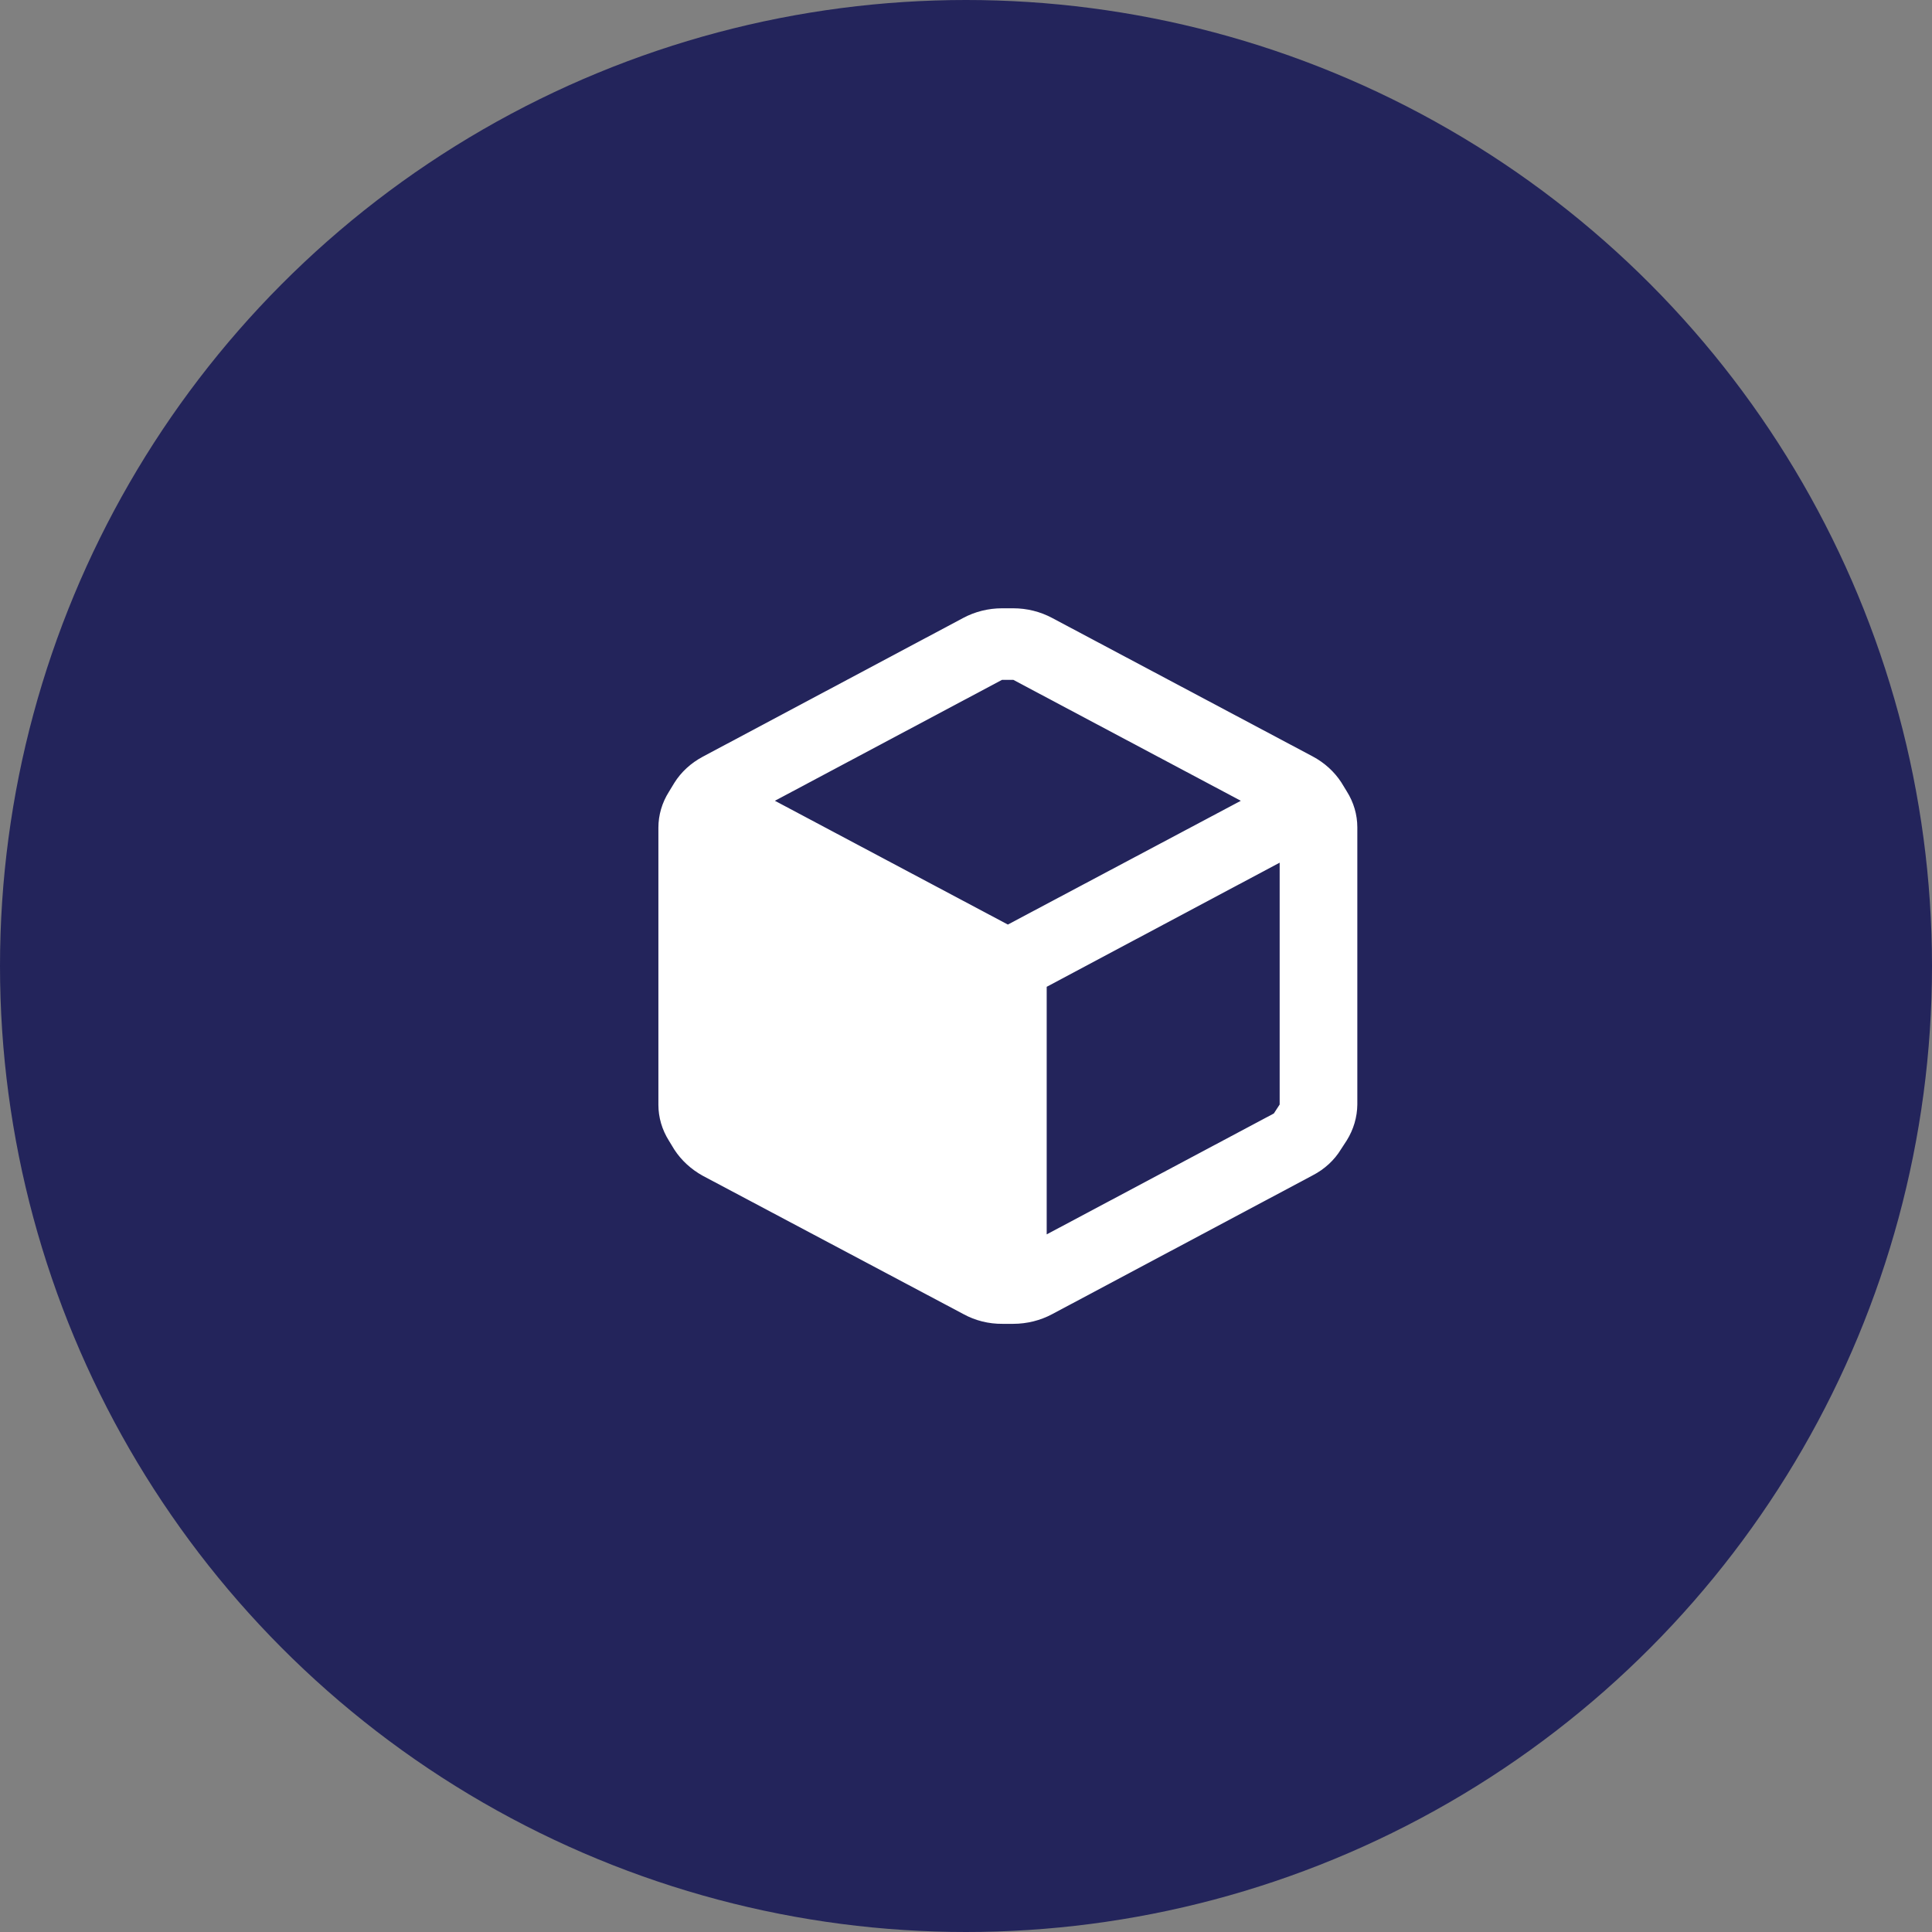
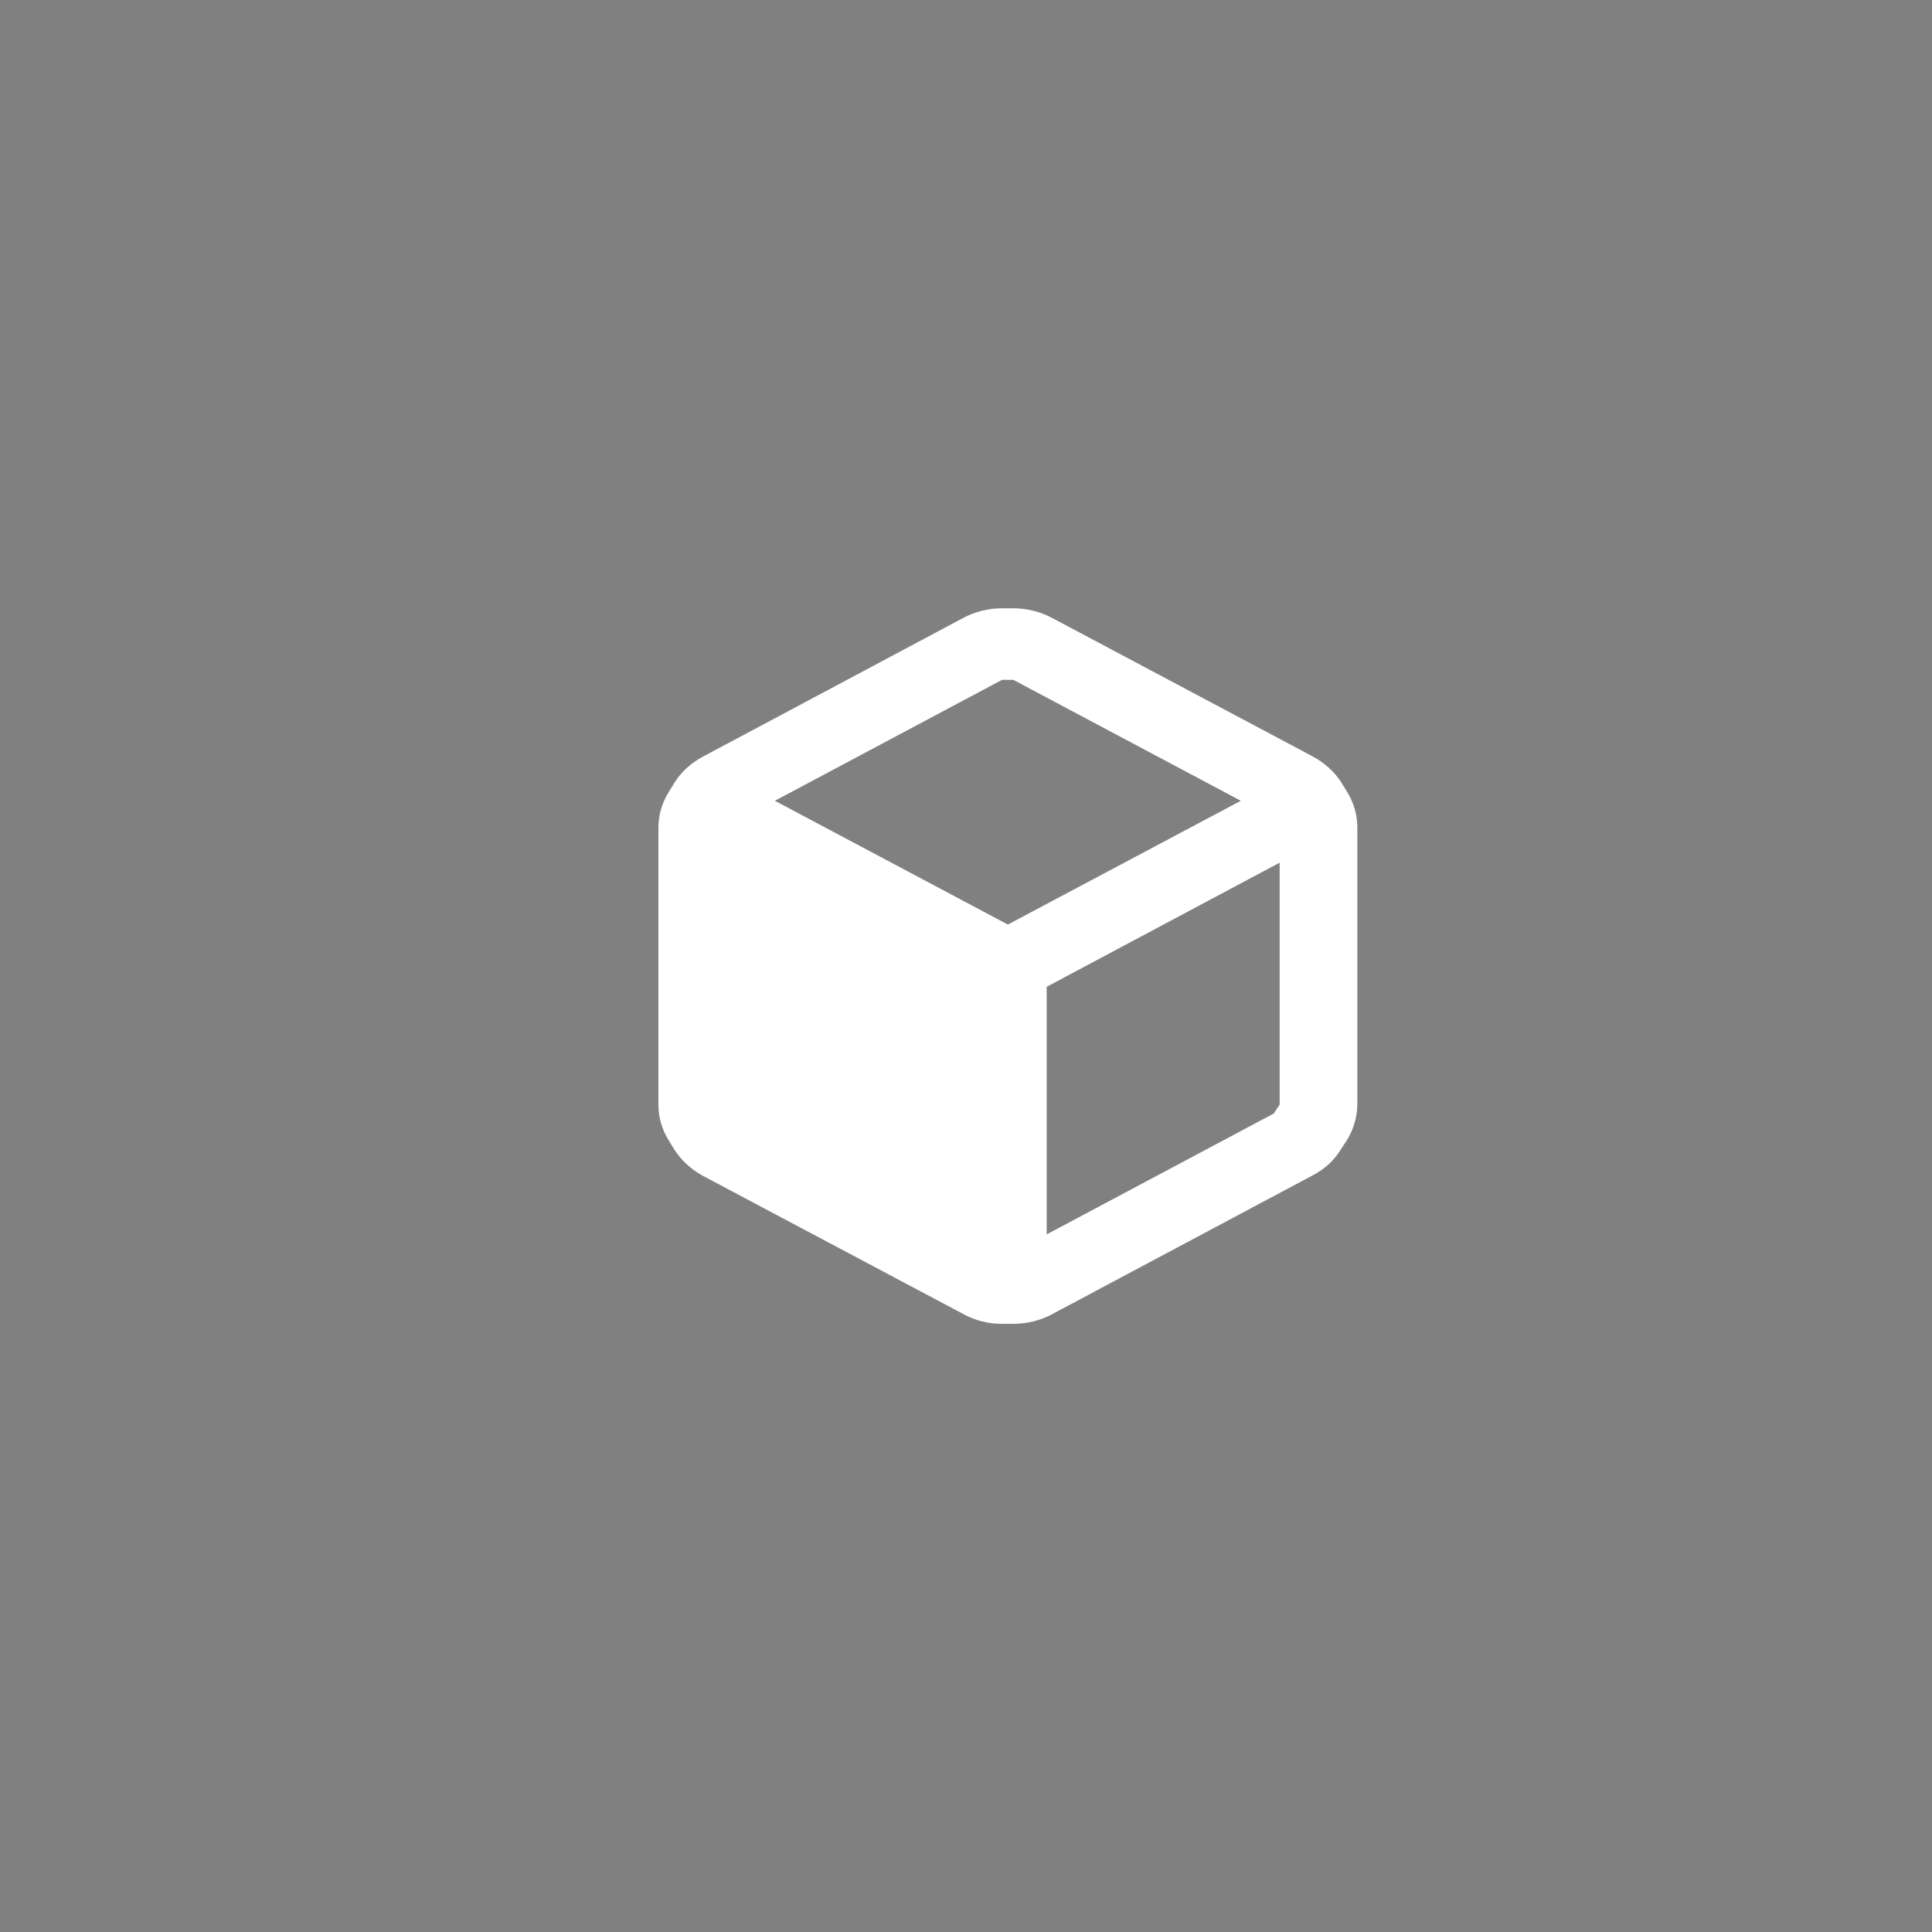
<svg xmlns="http://www.w3.org/2000/svg" width="60.0" height="60.0" viewBox="0.0 0.0 60.0 60.0" fill="none">
  <rect x="0.0" y="0.0" width="60.0" height="60.0" fill="#808080" stroke="none" />
-   <circle cx="30" cy="30" r="30" fill="#23245B" />
  <path fill-rule="evenodd" clip-rule="evenodd" d="M41.827 24.579L41.658 24.302C41.441 23.966 41.133 23.687 40.766 23.491L32.675 19.191C32.308 18.995 31.892 18.891 31.469 18.891H31.119C30.695 18.891 30.28 18.995 29.913 19.191L21.822 23.502C21.456 23.697 21.153 23.976 20.942 24.313L20.773 24.591C20.56 24.928 20.448 25.311 20.447 25.702V34.313C20.448 34.703 20.56 35.086 20.773 35.424L20.942 35.702C21.159 36.035 21.461 36.313 21.822 36.513L29.925 40.813C30.29 41.013 30.707 41.117 31.131 41.113H31.469C31.892 41.112 32.308 41.009 32.675 40.813L40.766 36.502C41.135 36.311 41.44 36.031 41.646 35.691L41.827 35.413C42.037 35.074 42.149 34.692 42.153 34.302V25.691C42.152 25.3 42.04 24.917 41.827 24.579ZM31.119 21.113H31.469L38.535 24.869L31.3 28.713L24.065 24.869L31.119 21.113ZM32.506 38.335L39.56 34.58L39.741 34.302V26.791L32.506 30.646V38.335Z" fill="white" />
</svg>